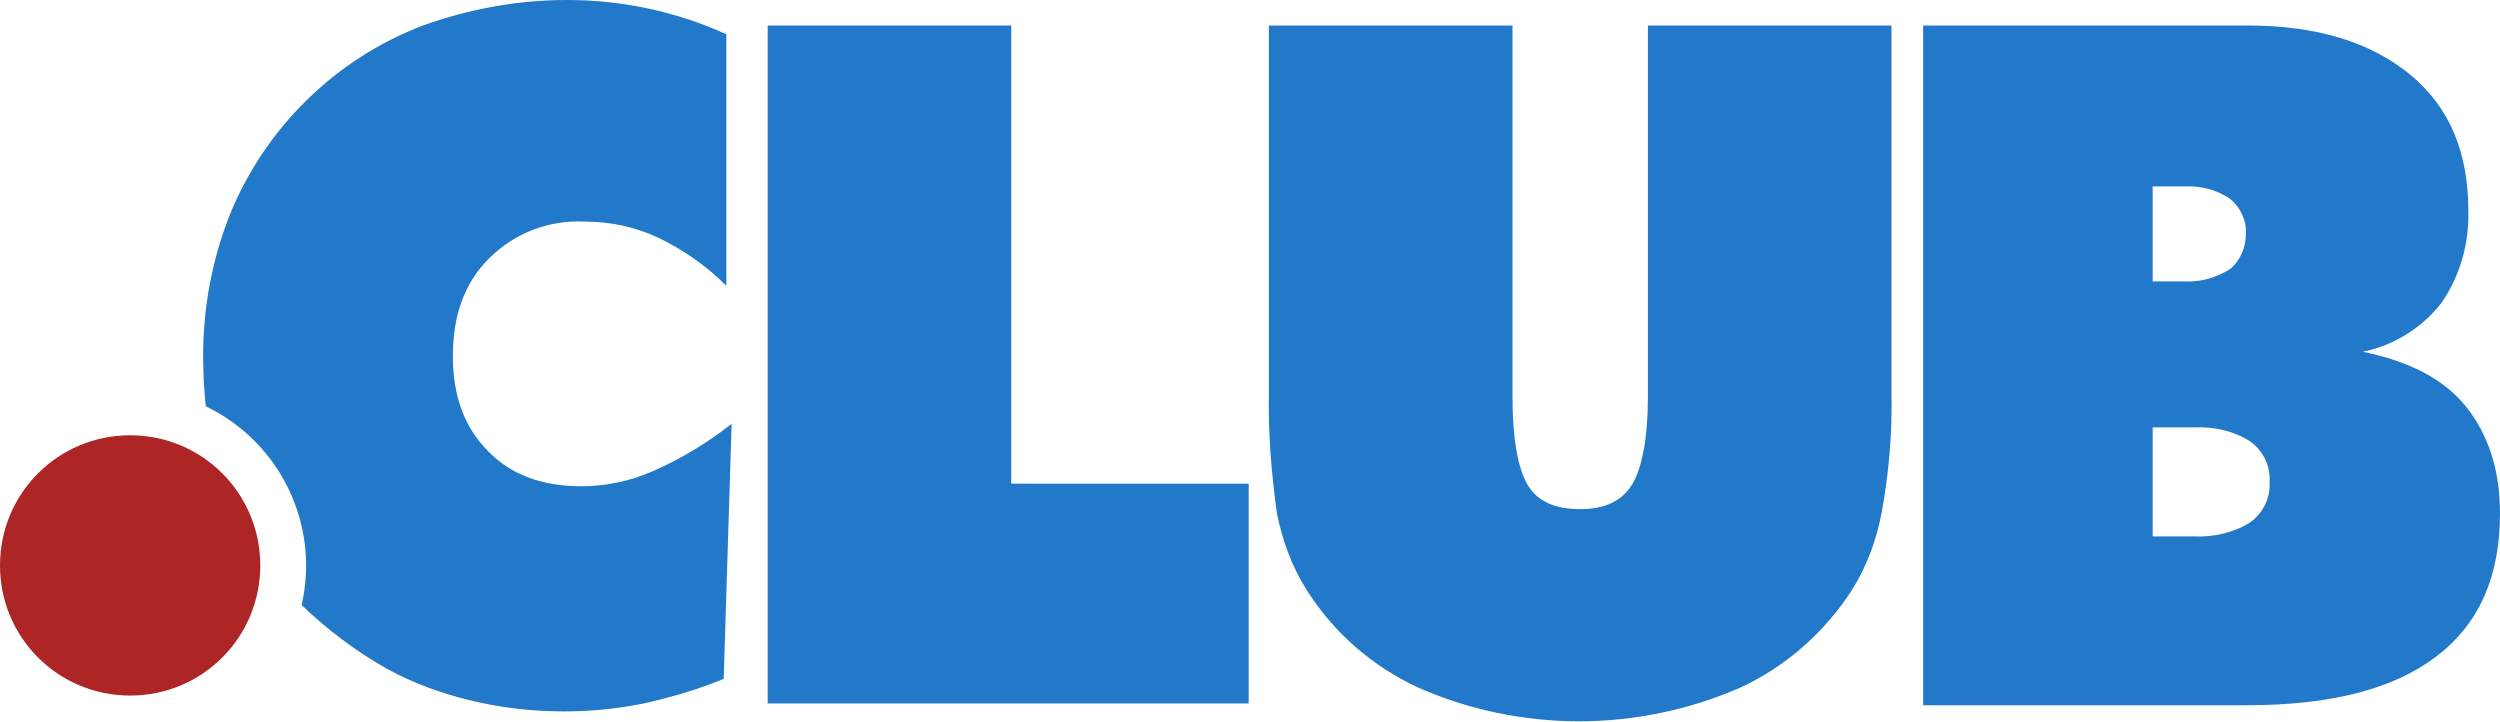
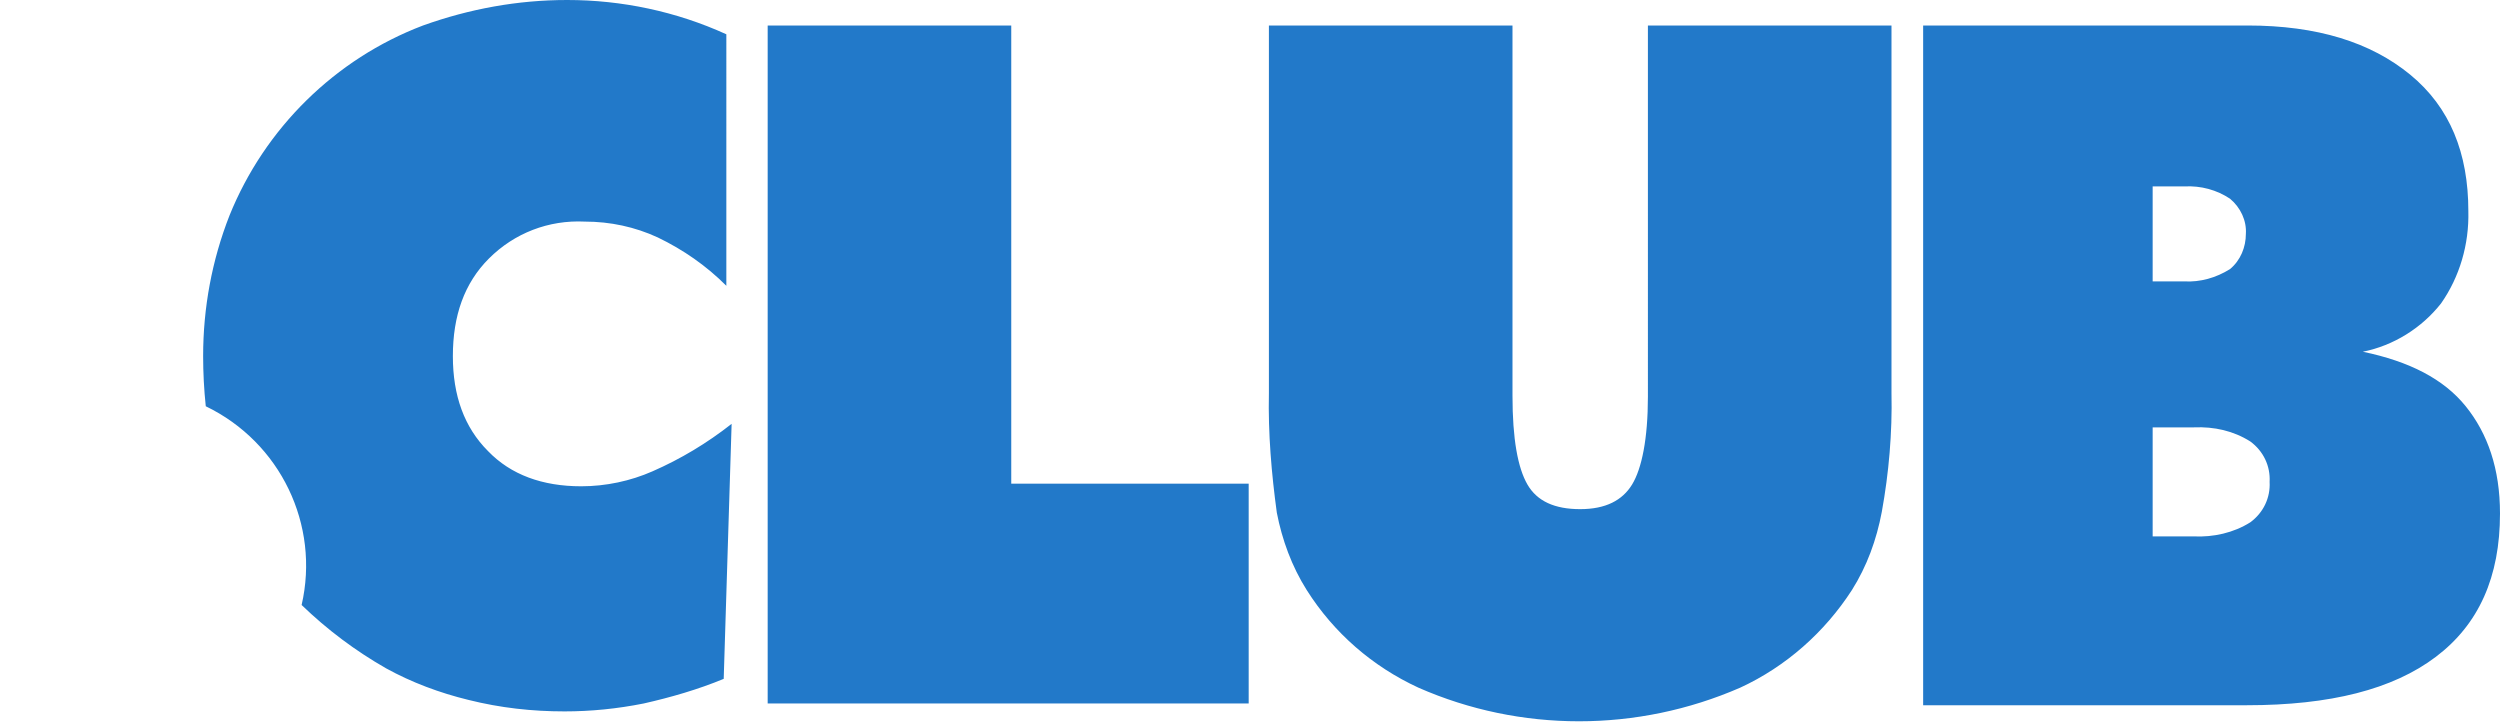
<svg xmlns="http://www.w3.org/2000/svg" version="1.1" id="Layer_1" x="0px" y="0px" viewBox="0 0 284.3 82.1" style="enable-background:new 0 0 284.3 82.1;" xml:space="preserve">
  <style type="text/css">.st0{fill:#2279C9;}
	.st1{fill:#AE2525;}</style>
  <title>logo.club</title>
  <g id="Layer_2">
    <g id="Layer_1-2">
      <path class="st0" d="M82.6,32.5c-2.3-2.3-4.9-4.1-7.8-5.5c-2.6-1.2-5.4-1.8-8.3-1.8c-4.1-0.2-8,1.3-10.9,4.2    c-2.8,2.8-4.1,6.5-4.1,11.1c0,4.5,1.3,8.1,4,10.8c2.6,2.7,6.2,4,10.6,4c2.8,0,5.6-0.6,8.1-1.7c3.2-1.4,6.2-3.2,9-5.4l-0.9,29    c-2.9,1.2-6,2.1-9.1,2.8c-3,0.6-6,0.9-9,0.9c-3.7,0-7.3-0.4-10.9-1.3c-3.3-0.8-6.5-2-9.4-3.6c-3.5-2-6.7-4.4-9.6-7.2    c2.1-9.1-2.4-18.5-10.9-22.6c-0.2-1.9-0.3-3.8-0.3-5.7c0-5.5,1-10.9,3-16c4-9.9,12-17.8,22-21.6C53.4,1,58.9,0,64.5,0    c6.2,0,12.4,1.3,18.1,3.9V32.5z M87.3,80V2.9H115V55h27v25H87.3z M144.3,44.7V2.9H172V45c0,4.9,0.6,8.2,1.7,10.1s3.1,2.8,6,2.8    s4.8-1,5.9-2.8s1.8-5.2,1.8-10V2.9h27.7v41.8c0.1,4.5-0.3,9.1-1.1,13.5c-0.6,3.2-1.7,6.2-3.4,8.9c-3.1,4.8-7.5,8.7-12.7,11.1    c-11.7,5.1-25,5.1-36.6,0c-5.2-2.4-9.6-6.2-12.7-11.1c-1.7-2.7-2.8-5.7-3.4-8.8C144.6,53.9,144.2,49.3,144.3,44.7L144.3,44.7z     M244.8,48.6V61h4.7c2.2,0.1,4.5-0.4,6.4-1.6c1.5-1.1,2.3-2.8,2.2-4.6c0.1-1.8-0.7-3.5-2.2-4.6c-1.9-1.2-4.1-1.7-6.4-1.6    L244.8,48.6z M244.8,21.2V32h3.6c1.8,0.1,3.6-0.4,5.2-1.4c1.2-1,1.8-2.5,1.8-4c0.1-1.5-0.6-3-1.8-4c-1.5-1-3.3-1.5-5.2-1.4    L244.8,21.2z M218.7,80V2.9h36.9c7.9,0,14,1.9,18.5,5.6s6.6,8.9,6.6,15.5c0.1,3.8-1,7.5-3.1,10.5c-2.2,2.8-5.4,4.8-8.9,5.5    c5.3,1.1,9.2,3.1,11.7,6.2s3.9,7.1,3.9,12.2c0,7.2-2.4,12.6-7.3,16.3c-4.9,3.7-12,5.5-21.5,5.5H218.7z" />
-       <path class="st1" d="M14.8,49.5c8.2,0,14.8,6.6,14.8,14.8S23,79.1,14.8,79.1S0,72.5,0,64.3c0,0,0,0,0,0C0,56.1,6.6,49.5,14.8,49.5    z" />
    </g>
  </g>
</svg>